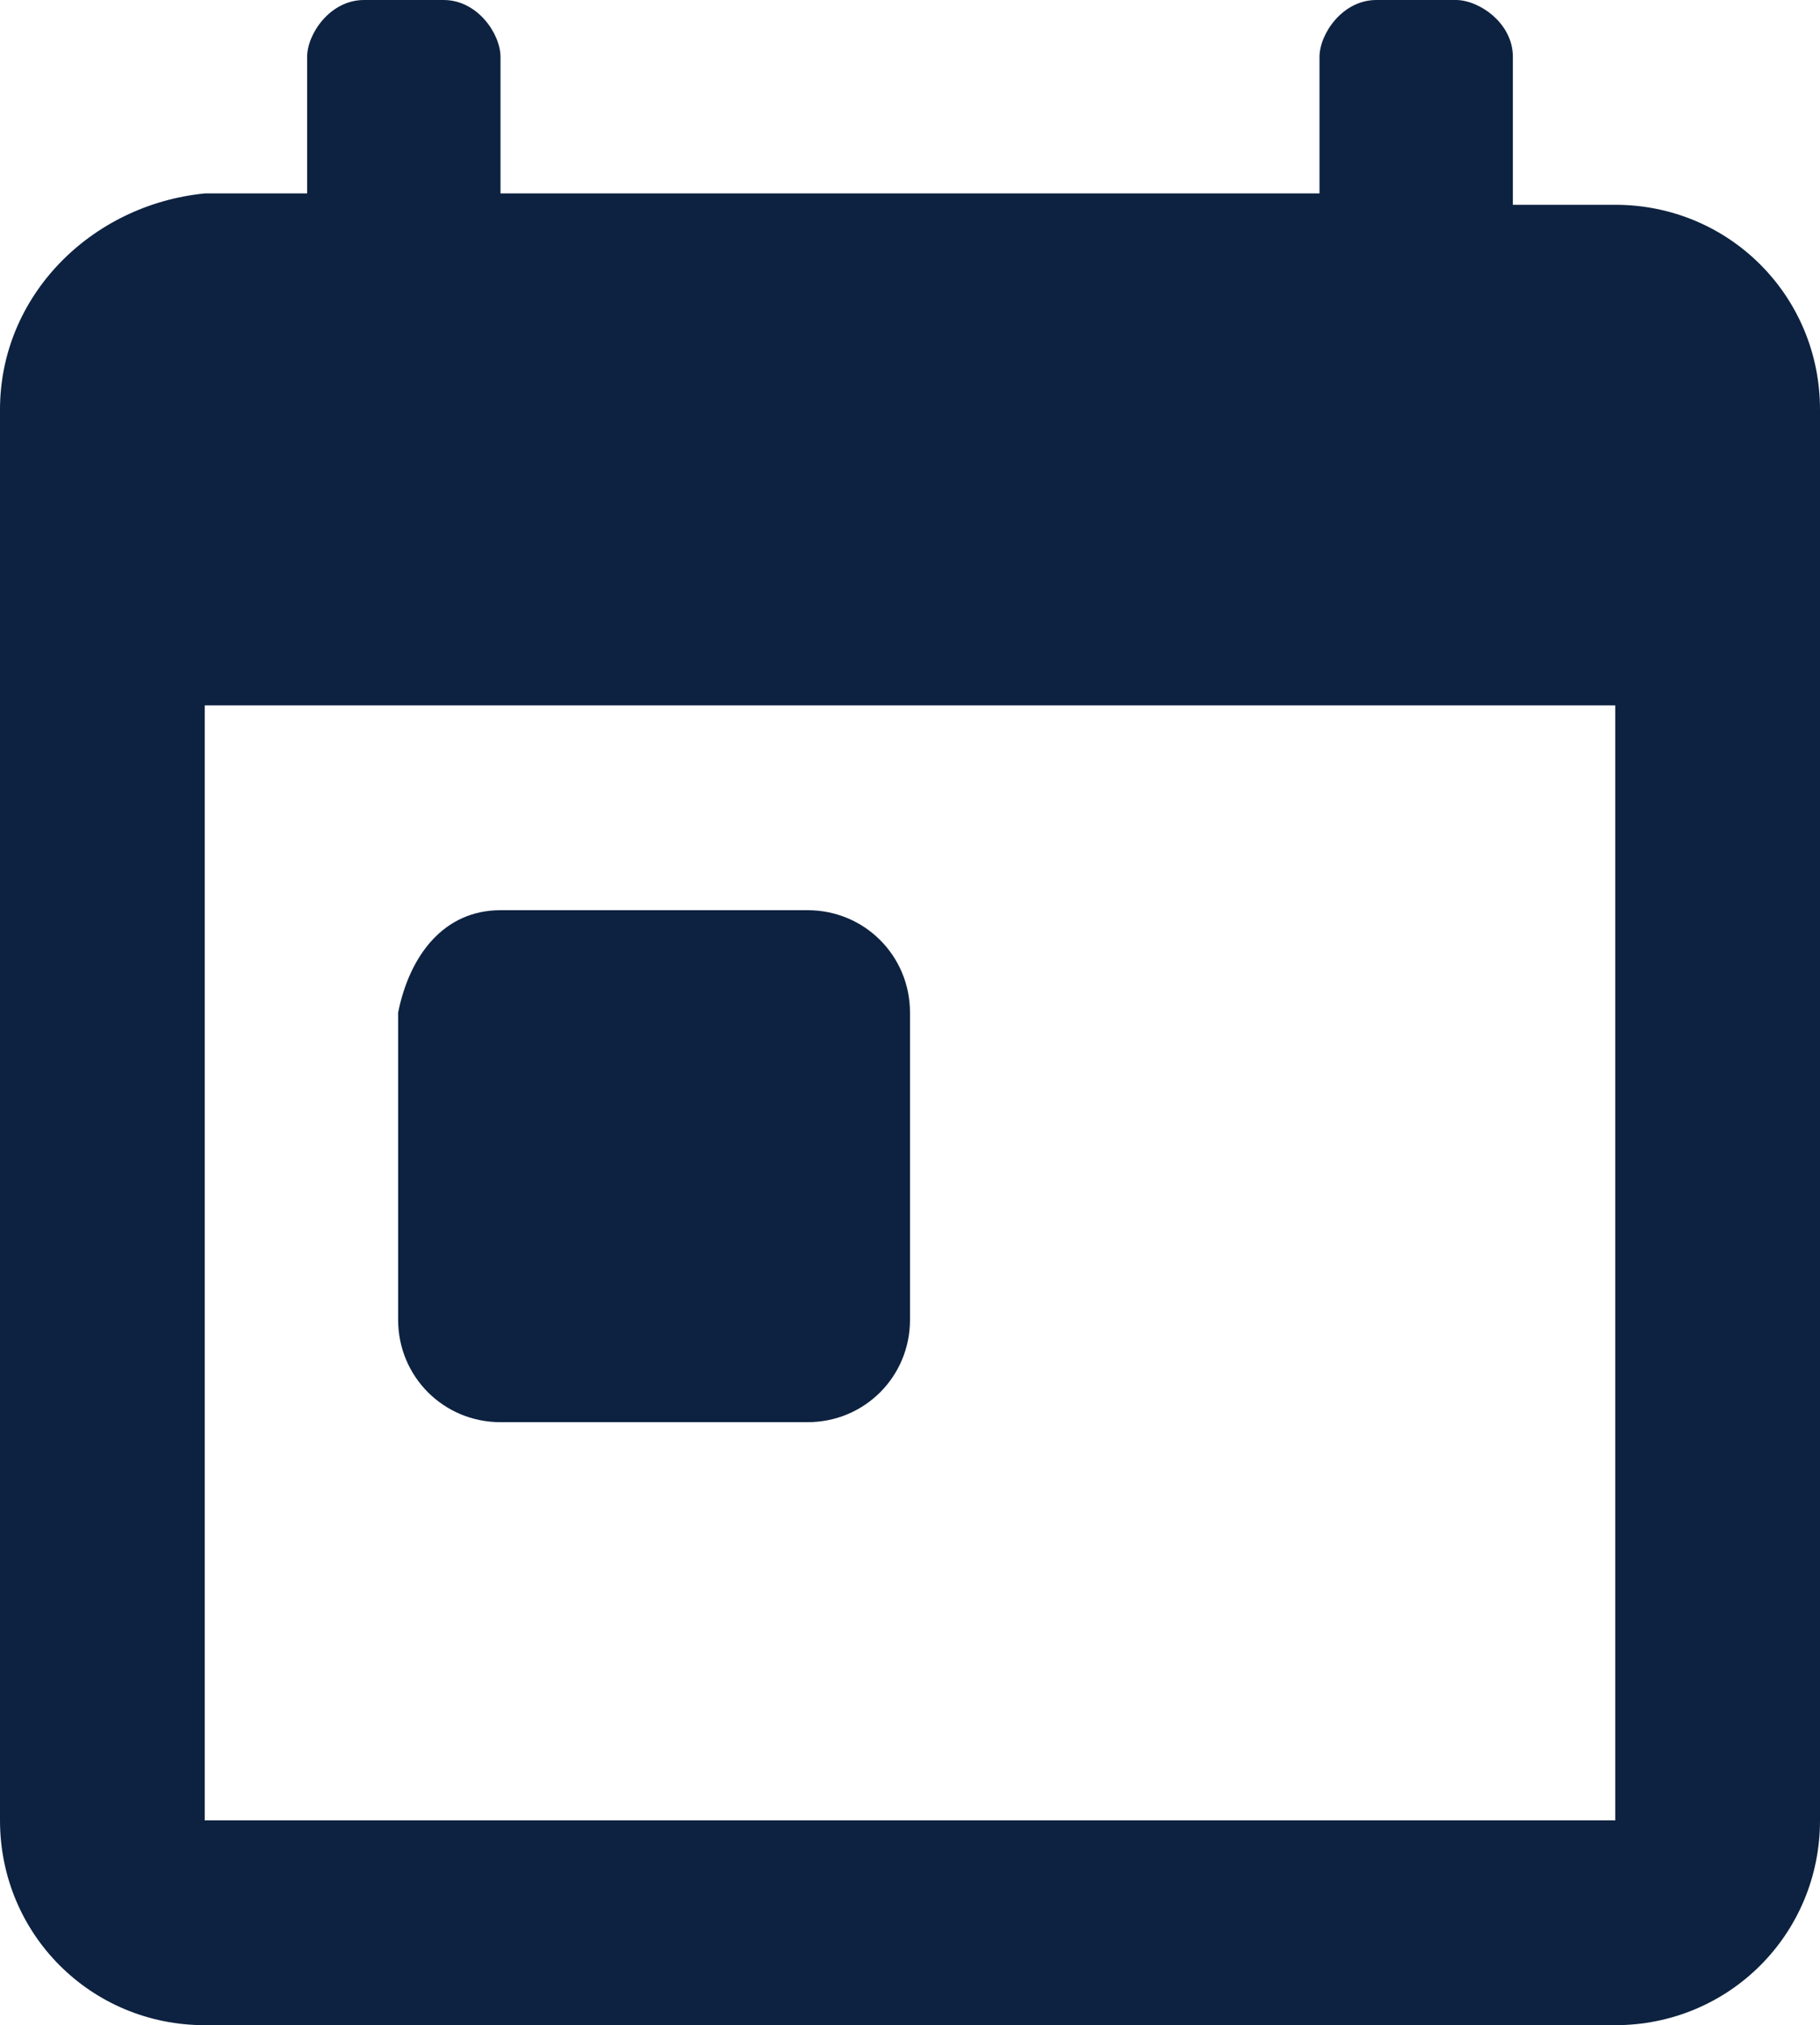
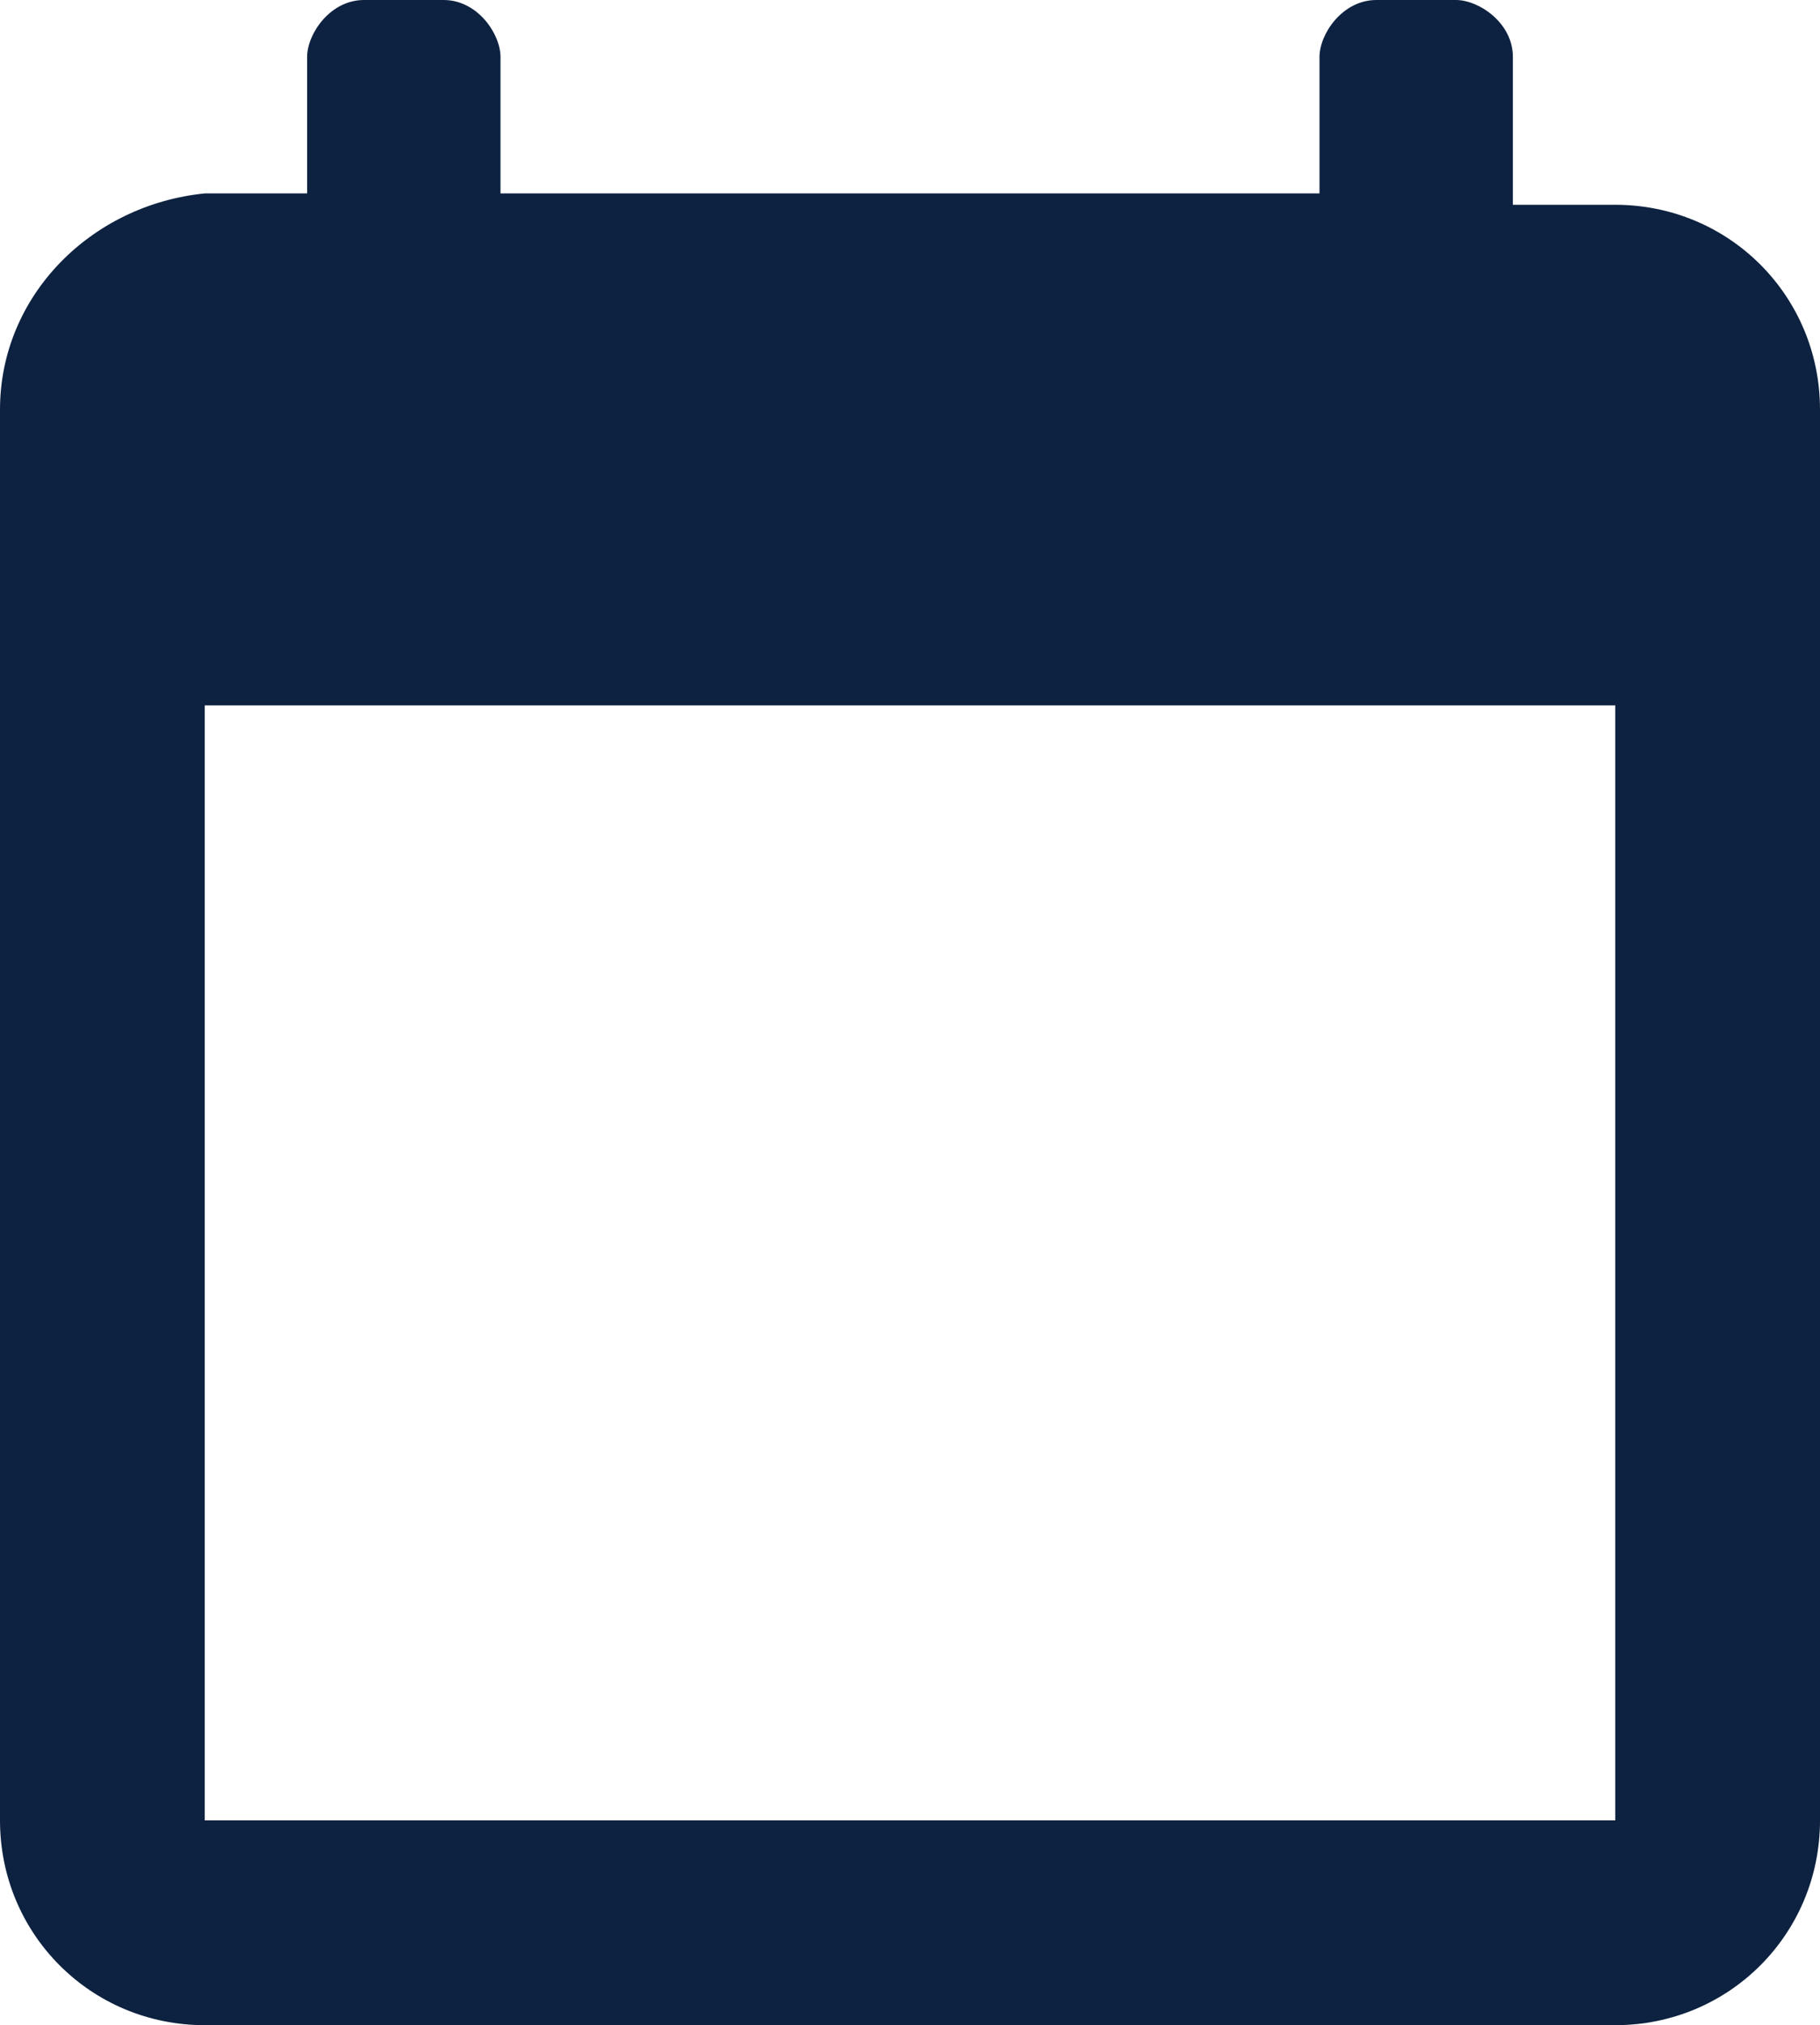
<svg xmlns="http://www.w3.org/2000/svg" version="1.1" id="Camada_1" x="0px" y="0px" viewBox="0 0 16 17.8" style="enable-background:new 0 0 16 17.8;" xml:space="preserve">
  <style type="text/css">
	.st0{fill-rule:evenodd;clip-rule:evenodd;fill:#0D2240;}
</style>
  <title />
  <desc />
  <g id="Page-1">
    <g id="Core" transform="translate(-339, -464)">
      <g id="today" transform="translate(339, 464)">
        <path id="Shape" class="st0" d="M14.2,1.8h-0.9V0.5c0-0.3-0.3-0.5-0.5-0.5h-0.7c-0.3,0-0.5,0.3-0.5,0.5v1.2H4.4V0.5     C4.4,0.3,4.2,0,3.9,0H3.2C2.9,0,2.7,0.3,2.7,0.5v1.2H1.8C0.8,1.8,0,2.6,0,3.6V16c0,1,0.8,1.8,1.8,1.8h12.4c1,0,1.8-0.8,1.8-1.8     V3.6C16,2.6,15.2,1.8,14.2,1.8L14.2,1.8z M14.2,16H1.8V6.2h12.4V16L14.2,16z" />
-         <path id="Rectangle-path" class="st0" d="M4.4,8h2.7C7.6,8,8,8.4,8,8.9v2.7c0,0.5-0.4,0.9-0.9,0.9H4.4c-0.5,0-0.9-0.4-0.9-0.9     V8.9C3.6,8.4,3.9,8,4.4,8z" />
      </g>
    </g>
  </g>
</svg>